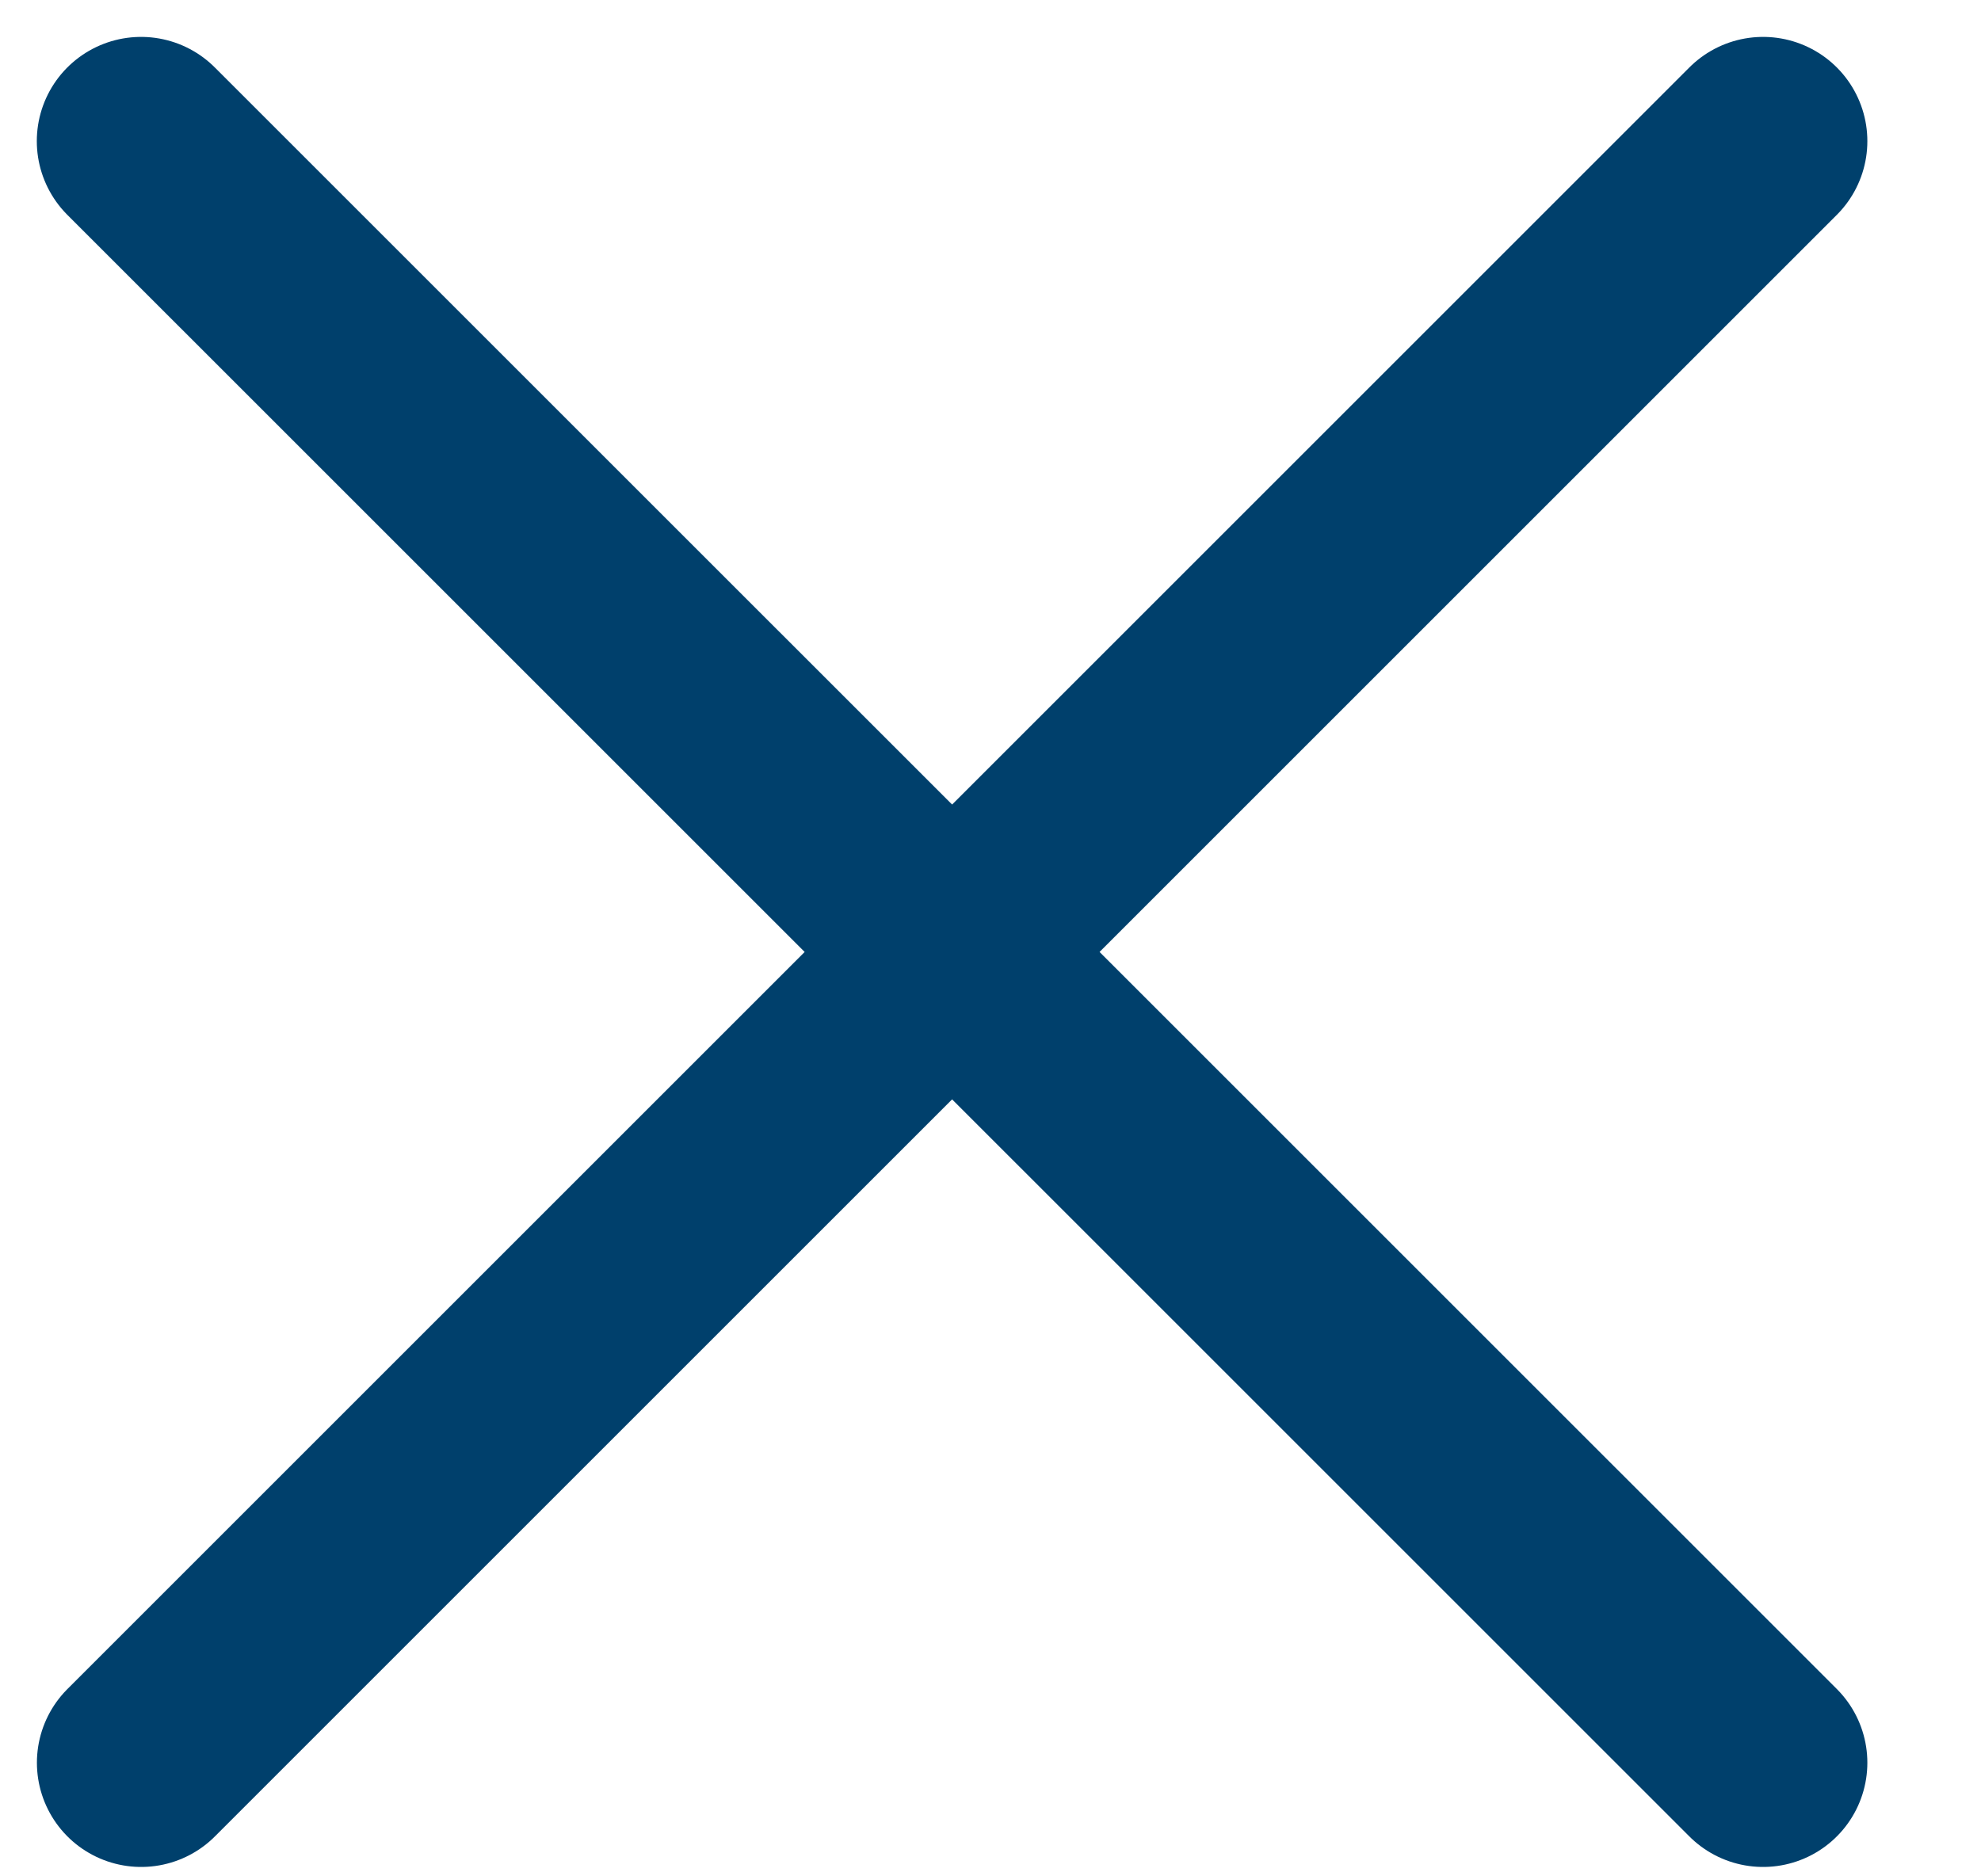
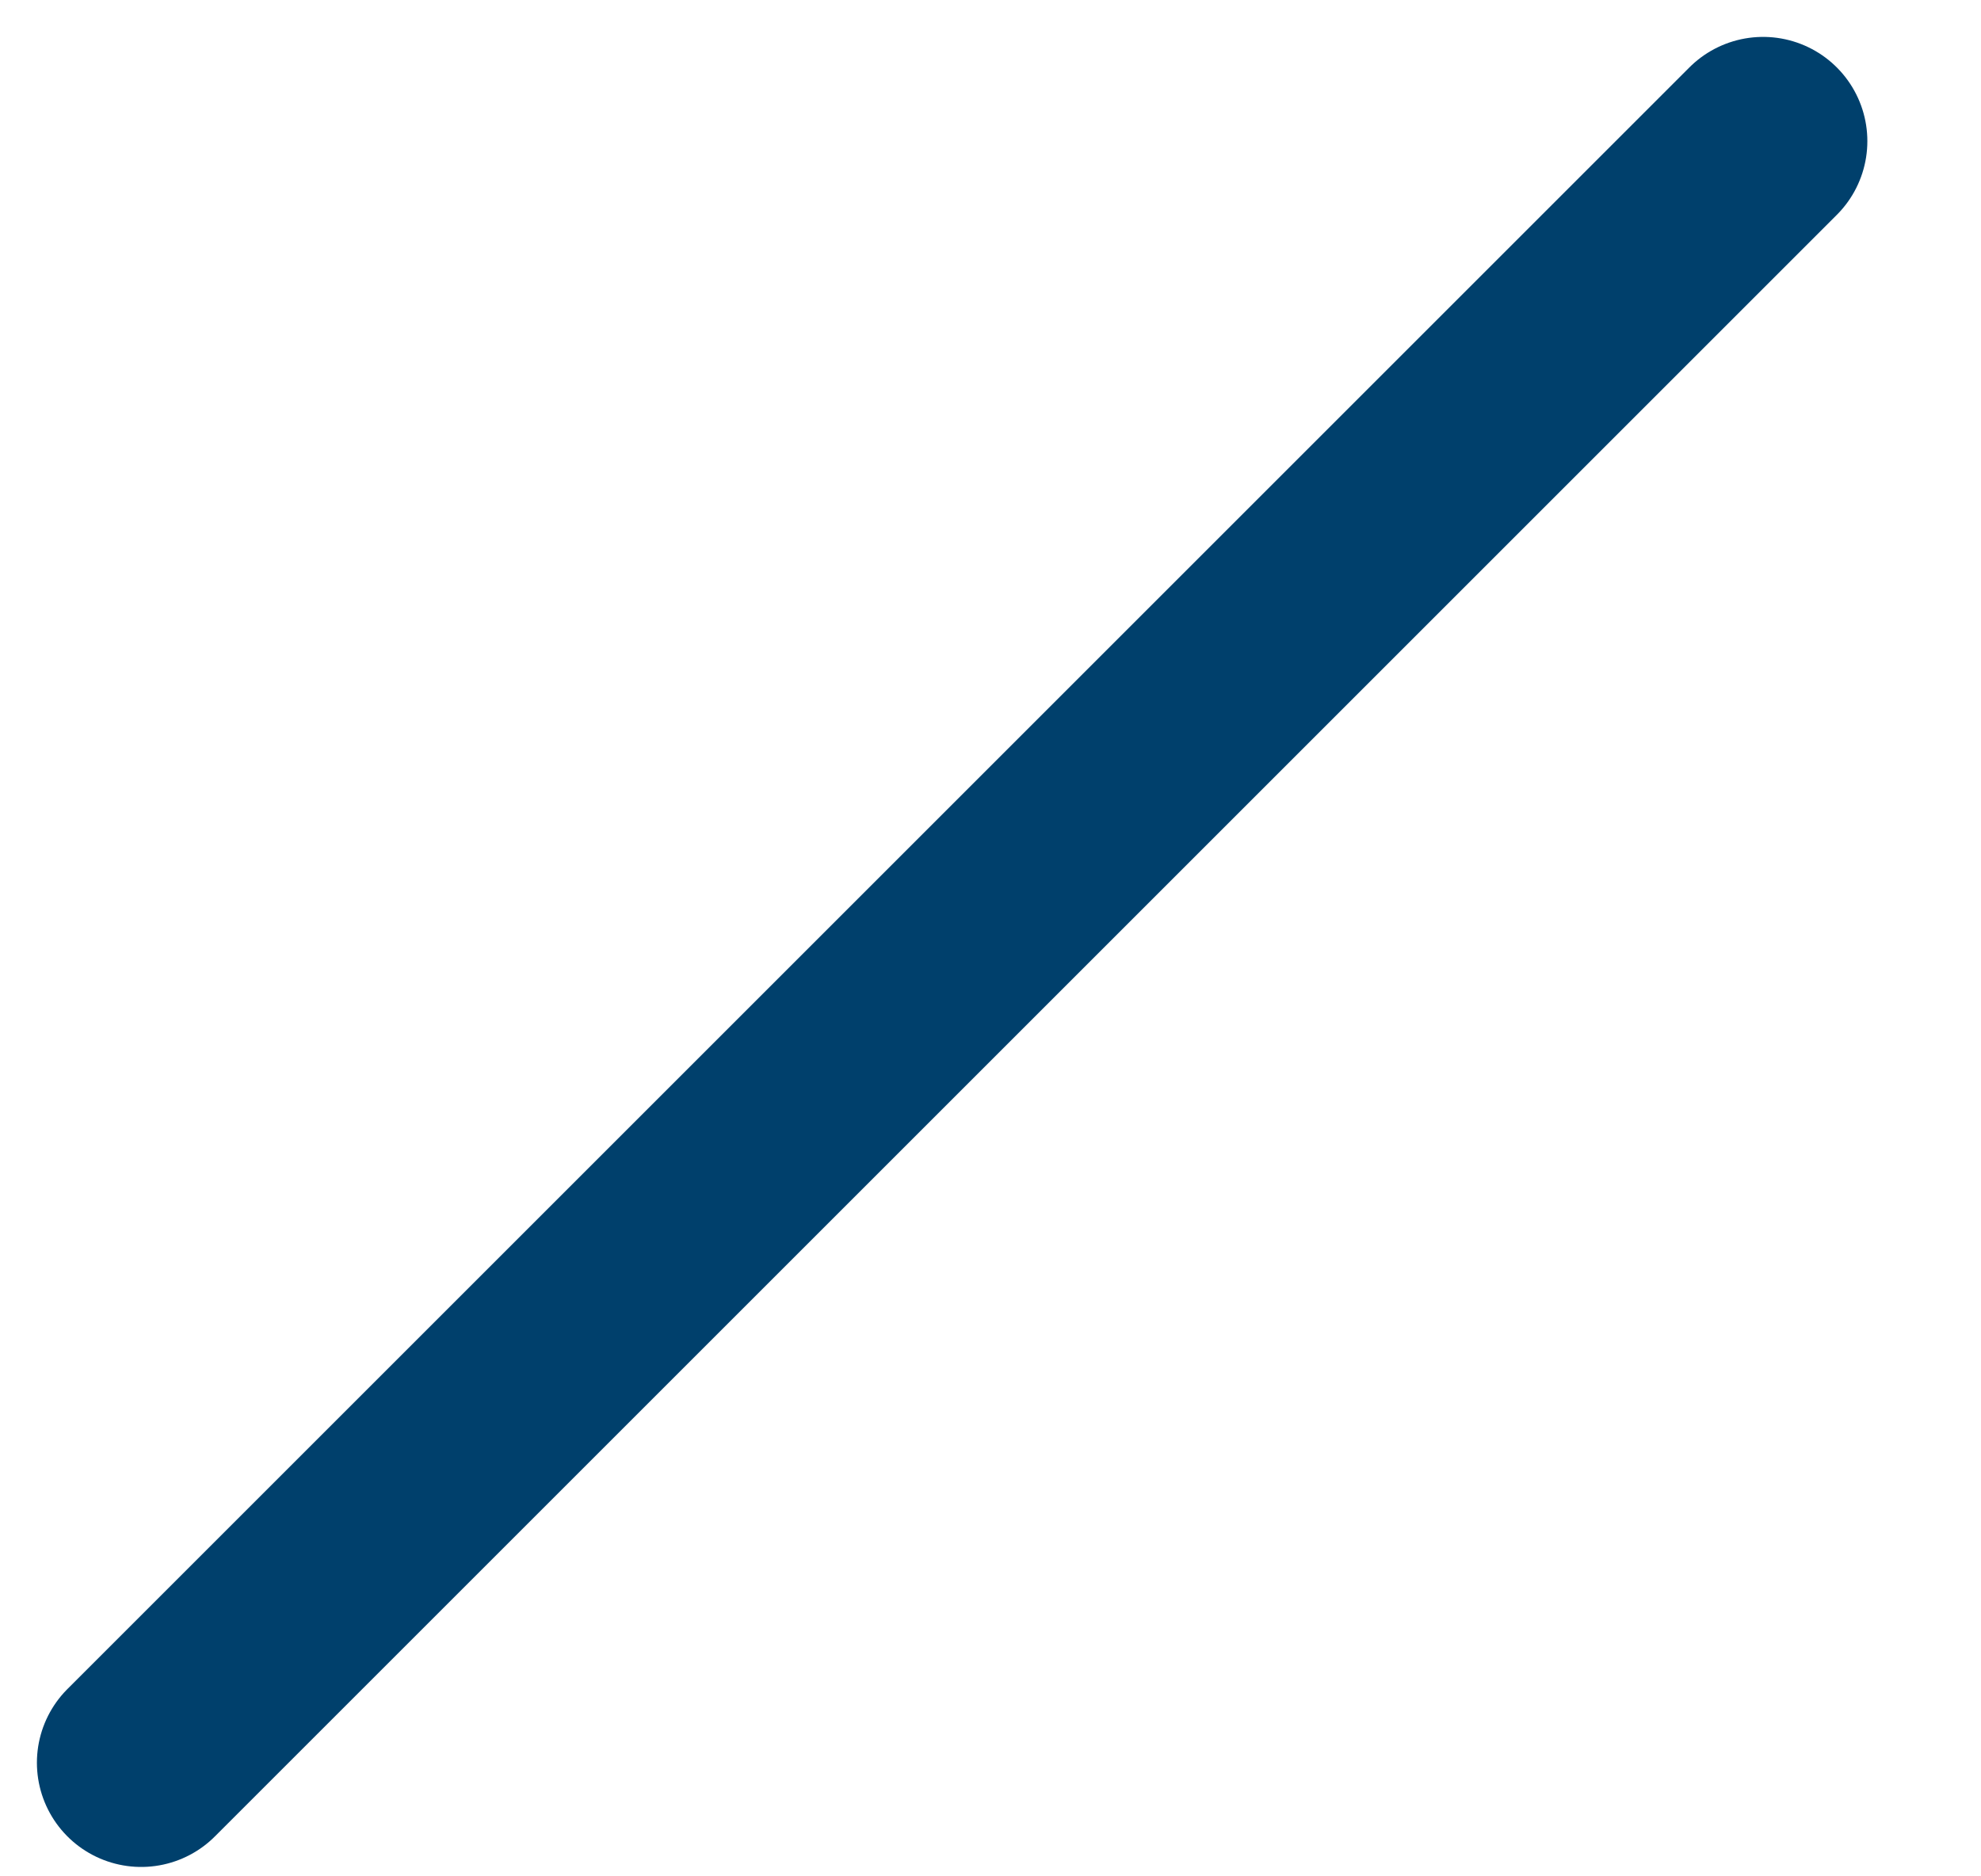
<svg xmlns="http://www.w3.org/2000/svg" width="19" height="18" viewBox="0 0 19 18" fill="none">
-   <path d="M1.353 1.354L16.91 16.91" stroke="#00406C" stroke-width="2" stroke-linecap="round" />
  <path d="M1.354 16.91L16.91 1.354" stroke="#00406C" stroke-width="2" stroke-linecap="round" />
</svg>